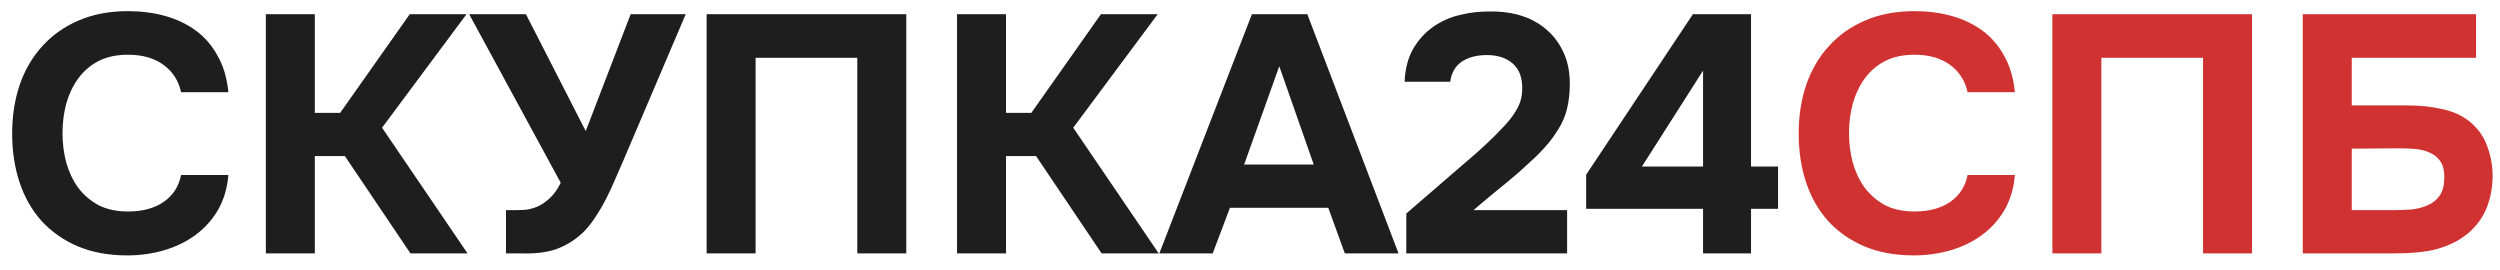
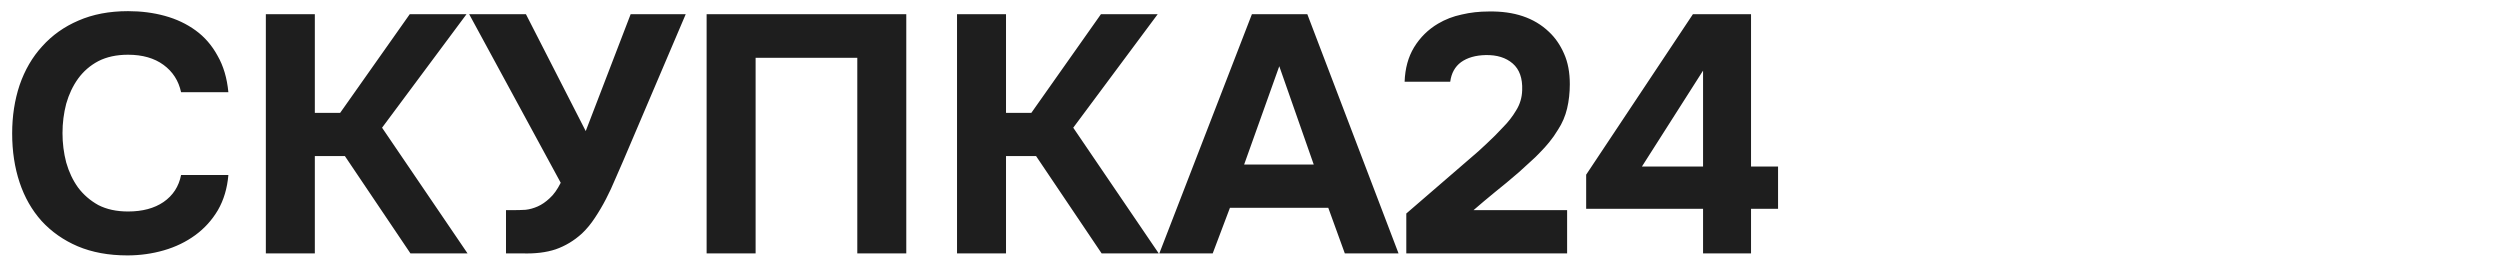
<svg xmlns="http://www.w3.org/2000/svg" width="148" height="16" viewBox="0 0 148 16" fill="none">
  <path d="M3.7 7.88C3.7 8.48 3.773 9.06 3.92 9.62C4.08 10.18 4.313 10.673 4.62 11.1C4.94 11.527 5.34 11.873 5.82 12.14C6.313 12.393 6.9 12.52 7.58 12.52C8.433 12.52 9.133 12.333 9.68 11.96C10.24 11.573 10.587 11.04 10.72 10.36H13.52C13.453 11.147 13.247 11.84 12.9 12.44C12.553 13.027 12.107 13.52 11.56 13.92C11.013 14.32 10.393 14.62 9.7 14.82C9.007 15.02 8.287 15.12 7.54 15.12C6.433 15.12 5.453 14.94 4.6 14.58C3.76 14.22 3.047 13.72 2.46 13.08C1.887 12.44 1.453 11.68 1.16 10.8C0.867 9.92 0.72 8.953 0.72 7.9C0.72 6.873 0.867 5.92 1.16 5.04C1.467 4.147 1.913 3.38 2.5 2.74C3.087 2.087 3.8 1.58 4.64 1.22C5.493 0.847 6.473 0.66 7.58 0.66C8.353 0.66 9.08 0.753 9.76 0.94C10.44 1.127 11.047 1.413 11.58 1.8C12.113 2.187 12.547 2.687 12.88 3.3C13.227 3.9 13.44 4.62 13.52 5.46H10.72C10.573 4.78 10.227 4.24 9.68 3.84C9.133 3.44 8.433 3.24 7.58 3.24C6.9 3.24 6.313 3.367 5.82 3.62C5.34 3.873 4.94 4.22 4.62 4.66C4.313 5.087 4.08 5.58 3.92 6.14C3.773 6.7 3.7 7.28 3.7 7.88ZM18.638 9.24V15H15.738V0.84H18.638V6.68H20.138L24.258 0.84H27.618L22.618 7.56L27.678 15H24.298L20.418 9.24H18.638ZM37.335 0.84H40.595L36.895 9.52C36.748 9.867 36.588 10.233 36.415 10.62C36.255 11.007 36.075 11.393 35.875 11.78C35.675 12.167 35.455 12.54 35.215 12.9C34.988 13.247 34.735 13.553 34.455 13.82C33.988 14.247 33.468 14.56 32.895 14.76C32.335 14.947 31.668 15.027 30.895 15H29.955V12.44H30.415C30.642 12.44 30.875 12.433 31.115 12.42C31.355 12.393 31.595 12.327 31.835 12.22C32.075 12.113 32.308 11.953 32.535 11.74C32.775 11.527 32.995 11.22 33.195 10.82L27.775 0.84H31.135L34.675 7.76L37.335 0.84ZM53.652 0.84V15H50.752V3.42H44.732V15H41.832V0.84H53.652ZM59.556 9.24V15H56.656V0.84H59.556V6.68H61.056L65.176 0.84H68.536L63.536 7.56L68.596 15H65.216L61.336 9.24H59.556ZM72.813 12.3L71.793 15H68.633L74.113 0.84H77.393L82.793 15H79.613L78.633 12.3H72.813ZM73.653 9.74H77.773L75.733 3.92L73.653 9.74ZM87.053 9.36C87.373 9.093 87.693 8.807 88.013 8.5C88.346 8.193 88.666 7.873 88.973 7.54C89.28 7.233 89.54 6.9 89.753 6.54C89.98 6.18 90.1 5.78 90.113 5.34C90.14 4.633 89.953 4.107 89.553 3.76C89.153 3.413 88.62 3.247 87.953 3.26C87.353 3.273 86.866 3.413 86.493 3.68C86.133 3.947 85.92 4.333 85.853 4.84H83.153C83.18 4.053 83.366 3.373 83.713 2.8C84.073 2.213 84.546 1.747 85.133 1.4C85.56 1.147 86.026 0.967 86.533 0.86C87.04 0.74 87.573 0.68 88.133 0.68C89.64 0.653 90.826 1.053 91.693 1.88C92.066 2.227 92.366 2.66 92.593 3.18C92.82 3.687 92.933 4.287 92.933 4.98C92.933 5.487 92.88 5.967 92.773 6.42C92.666 6.873 92.486 7.293 92.233 7.68C92.073 7.947 91.9 8.193 91.713 8.42C91.54 8.633 91.36 8.833 91.173 9.02C91 9.207 90.806 9.393 90.593 9.58C90.393 9.767 90.166 9.973 89.913 10.2C89.42 10.627 88.946 11.02 88.493 11.38C88.053 11.74 87.633 12.093 87.233 12.44H92.773V15H83.253V12.64L87.053 9.36ZM103.661 9.86H105.261V12.36H103.661V15H100.821V12.36H93.901V10.34L100.221 0.84H103.661V9.86ZM97.201 9.86H100.821V4.18L97.201 9.86Z" fill="#1E1E1E" />
-   <path d="M109.462 7.88C109.462 8.48 109.535 9.06 109.682 9.62C109.842 10.18 110.075 10.673 110.382 11.1C110.702 11.527 111.102 11.873 111.582 12.14C112.075 12.393 112.662 12.52 113.342 12.52C114.195 12.52 114.895 12.333 115.442 11.96C116.002 11.573 116.348 11.04 116.482 10.36H119.282C119.215 11.147 119.008 11.84 118.662 12.44C118.315 13.027 117.868 13.52 117.322 13.92C116.775 14.32 116.155 14.62 115.462 14.82C114.768 15.02 114.048 15.12 113.302 15.12C112.195 15.12 111.215 14.94 110.362 14.58C109.522 14.22 108.808 13.72 108.222 13.08C107.648 12.44 107.215 11.68 106.922 10.8C106.628 9.92 106.482 8.953 106.482 7.9C106.482 6.873 106.628 5.92 106.922 5.04C107.228 4.147 107.675 3.38 108.262 2.74C108.848 2.087 109.562 1.58 110.402 1.22C111.255 0.847 112.235 0.66 113.342 0.66C114.115 0.66 114.842 0.753 115.522 0.94C116.202 1.127 116.808 1.413 117.342 1.8C117.875 2.187 118.308 2.687 118.642 3.3C118.988 3.9 119.202 4.62 119.282 5.46H116.482C116.335 4.78 115.988 4.24 115.442 3.84C114.895 3.44 114.195 3.24 113.342 3.24C112.662 3.24 112.075 3.367 111.582 3.62C111.102 3.873 110.702 4.22 110.382 4.66C110.075 5.087 109.842 5.58 109.682 6.14C109.535 6.7 109.462 7.28 109.462 7.88ZM133.32 0.84V15H130.42V3.42H124.4V15H121.5V0.84H133.32ZM136.324 15V0.84H146.584V3.42H139.224V6.24H142.464C143.264 6.24 143.971 6.313 144.584 6.46C145.211 6.593 145.744 6.833 146.184 7.18C146.691 7.593 147.044 8.087 147.244 8.66C147.458 9.22 147.564 9.82 147.564 10.46C147.551 11.14 147.431 11.76 147.204 12.32C146.978 12.88 146.618 13.373 146.124 13.8C145.818 14.053 145.491 14.26 145.144 14.42C144.798 14.58 144.431 14.707 144.044 14.8C143.671 14.88 143.284 14.933 142.884 14.96C142.498 14.987 142.118 15 141.744 15H136.324ZM139.224 12.44H141.664C142.038 12.44 142.404 12.427 142.764 12.4C143.124 12.36 143.451 12.273 143.744 12.14C144.038 12.007 144.271 11.813 144.444 11.56C144.618 11.293 144.704 10.933 144.704 10.48C144.704 10.08 144.624 9.767 144.464 9.54C144.304 9.313 144.098 9.147 143.844 9.04C143.591 8.92 143.304 8.847 142.984 8.82C142.664 8.793 142.338 8.78 142.004 8.78L139.224 8.8V12.44Z" fill="#D03232" />
</svg>